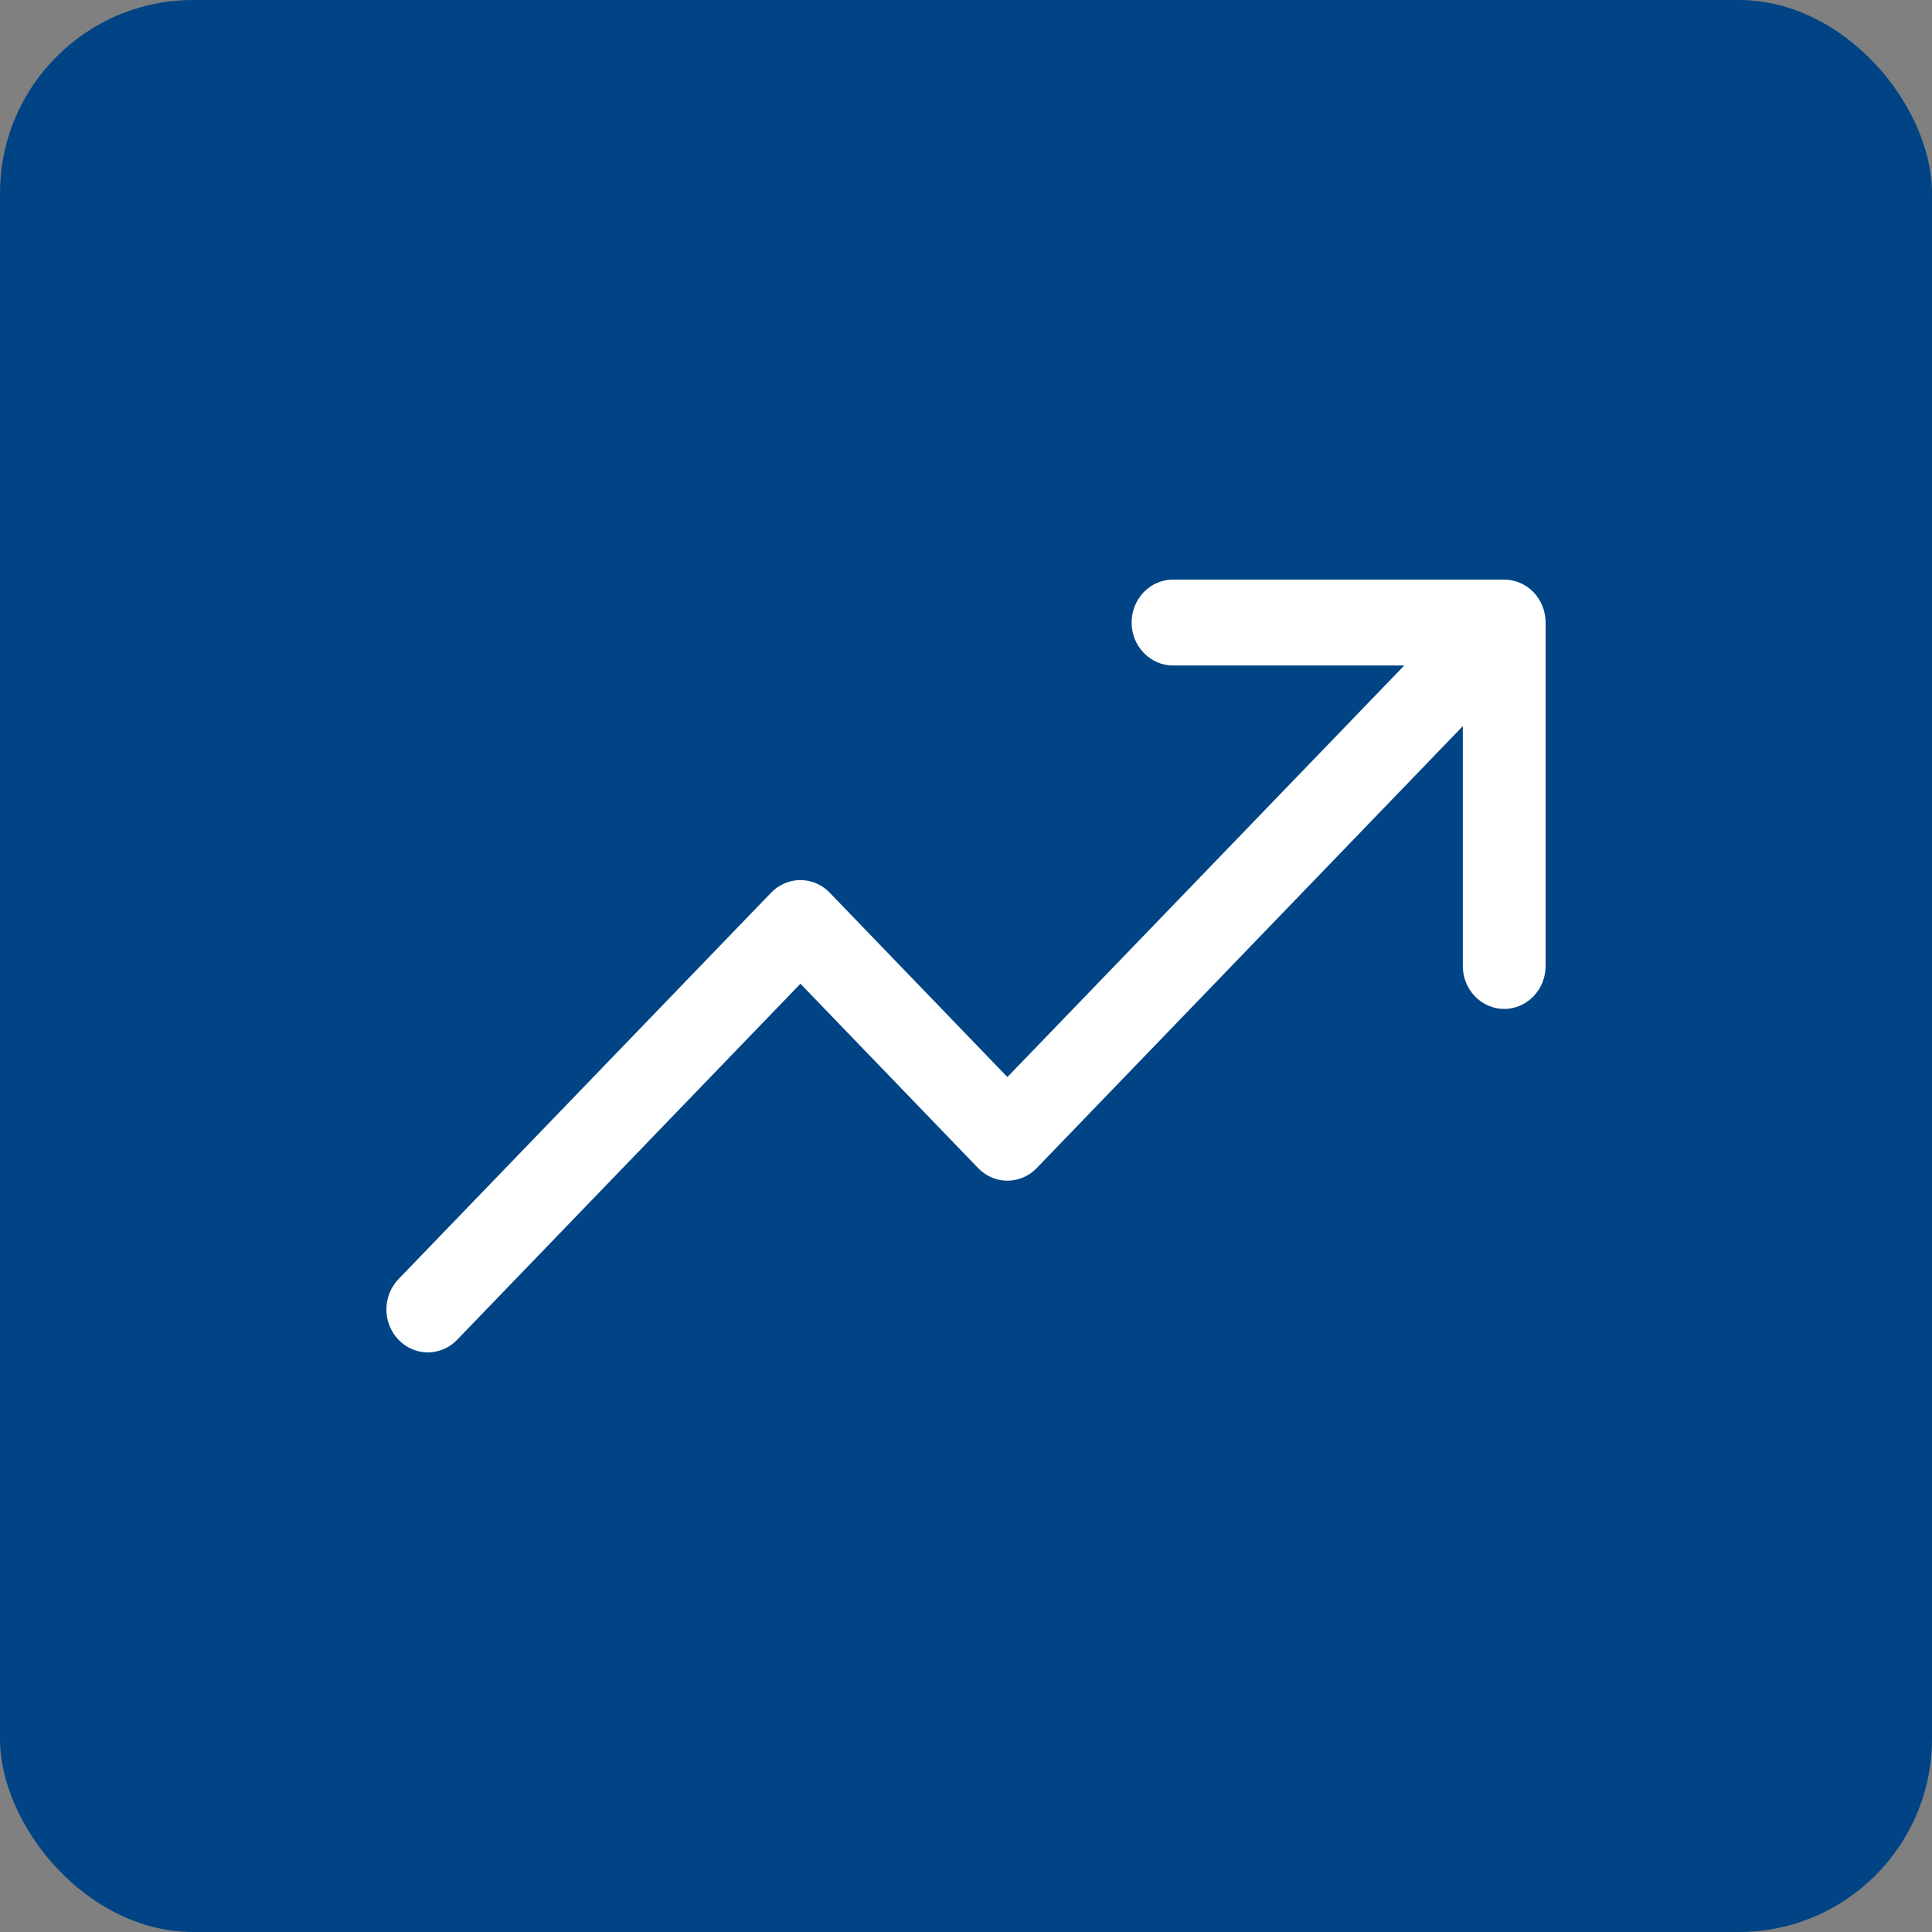
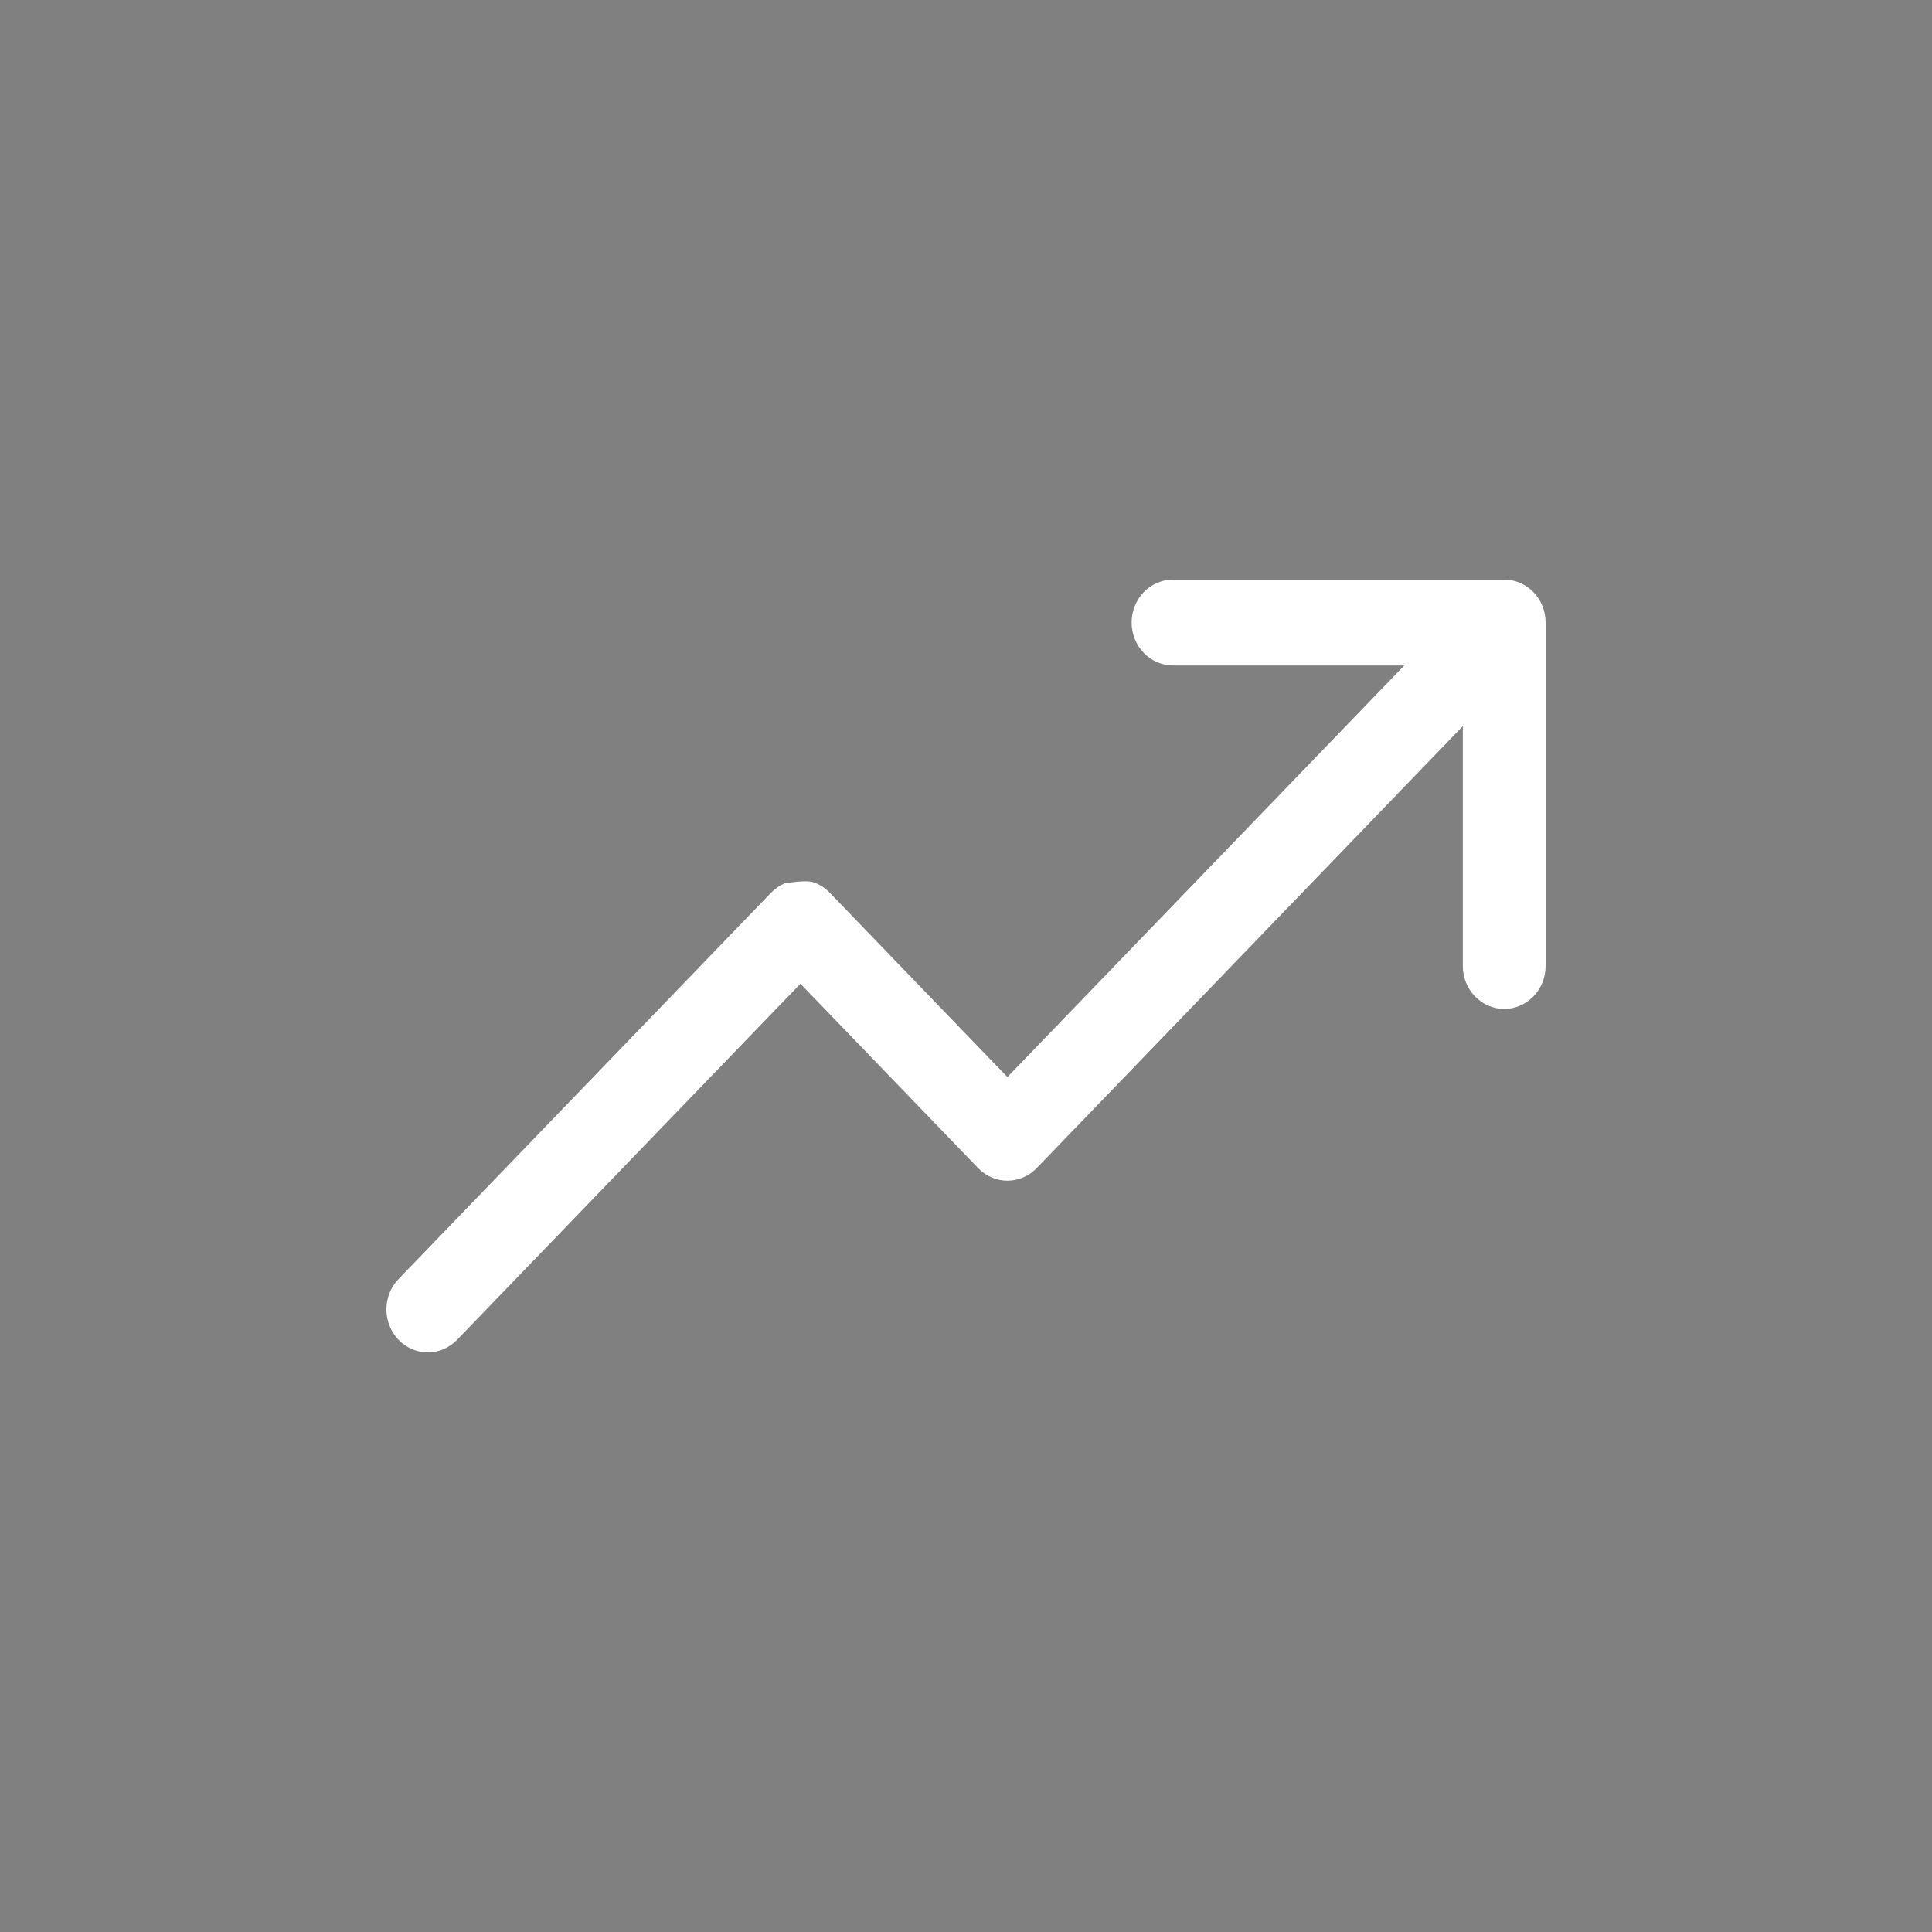
<svg xmlns="http://www.w3.org/2000/svg" width="40" height="40" viewBox="0 0 40 40" fill="none">
  <rect x="0" y="0" width="40" height="40" fill="#808080" stroke="none" />
-   <rect width="40" height="40" rx="4" fill="#004485" />
-   <path d="M32 12.889V20C32 20.235 31.91 20.462 31.749 20.628C31.588 20.795 31.37 20.889 31.143 20.889C30.916 20.889 30.698 20.795 30.537 20.628C30.376 20.462 30.286 20.235 30.286 20V15.034L21.464 24.184C21.384 24.267 21.29 24.332 21.186 24.377C21.081 24.422 20.97 24.445 20.857 24.445C20.745 24.445 20.633 24.422 20.529 24.377C20.425 24.332 20.331 24.267 20.251 24.184L16.572 20.367L9.464 27.739C9.303 27.906 9.085 28 8.858 28C8.63 28 8.412 27.906 8.251 27.739C8.09 27.573 8 27.346 8 27.111C8 26.875 8.09 26.649 8.251 26.482L15.965 18.482C16.045 18.399 16.14 18.334 16.244 18.289C16.348 18.244 16.459 18.221 16.572 18.221C16.684 18.221 16.796 18.244 16.9 18.289C17.004 18.334 17.099 18.399 17.178 18.482L20.857 22.299L29.074 13.778H24.286C24.058 13.778 23.84 13.684 23.68 13.517C23.519 13.351 23.429 13.125 23.429 12.889C23.429 12.653 23.519 12.427 23.68 12.26C23.84 12.094 24.058 12 24.286 12H31.143C31.37 12 31.588 12.094 31.749 12.26C31.91 12.427 32 12.653 32 12.889Z" fill="white" />
+   <path d="M32 12.889V20C32 20.235 31.91 20.462 31.749 20.628C31.588 20.795 31.37 20.889 31.143 20.889C30.916 20.889 30.698 20.795 30.537 20.628C30.376 20.462 30.286 20.235 30.286 20V15.034L21.464 24.184C21.384 24.267 21.29 24.332 21.186 24.377C21.081 24.422 20.97 24.445 20.857 24.445C20.745 24.445 20.633 24.422 20.529 24.377C20.425 24.332 20.331 24.267 20.251 24.184L16.572 20.367L9.464 27.739C9.303 27.906 9.085 28 8.858 28C8.63 28 8.412 27.906 8.251 27.739C8.09 27.573 8 27.346 8 27.111C8 26.875 8.09 26.649 8.251 26.482L15.965 18.482C16.045 18.399 16.14 18.334 16.244 18.289C16.684 18.221 16.796 18.244 16.9 18.289C17.004 18.334 17.099 18.399 17.178 18.482L20.857 22.299L29.074 13.778H24.286C24.058 13.778 23.84 13.684 23.68 13.517C23.519 13.351 23.429 13.125 23.429 12.889C23.429 12.653 23.519 12.427 23.68 12.26C23.84 12.094 24.058 12 24.286 12H31.143C31.37 12 31.588 12.094 31.749 12.26C31.91 12.427 32 12.653 32 12.889Z" fill="white" />
</svg>